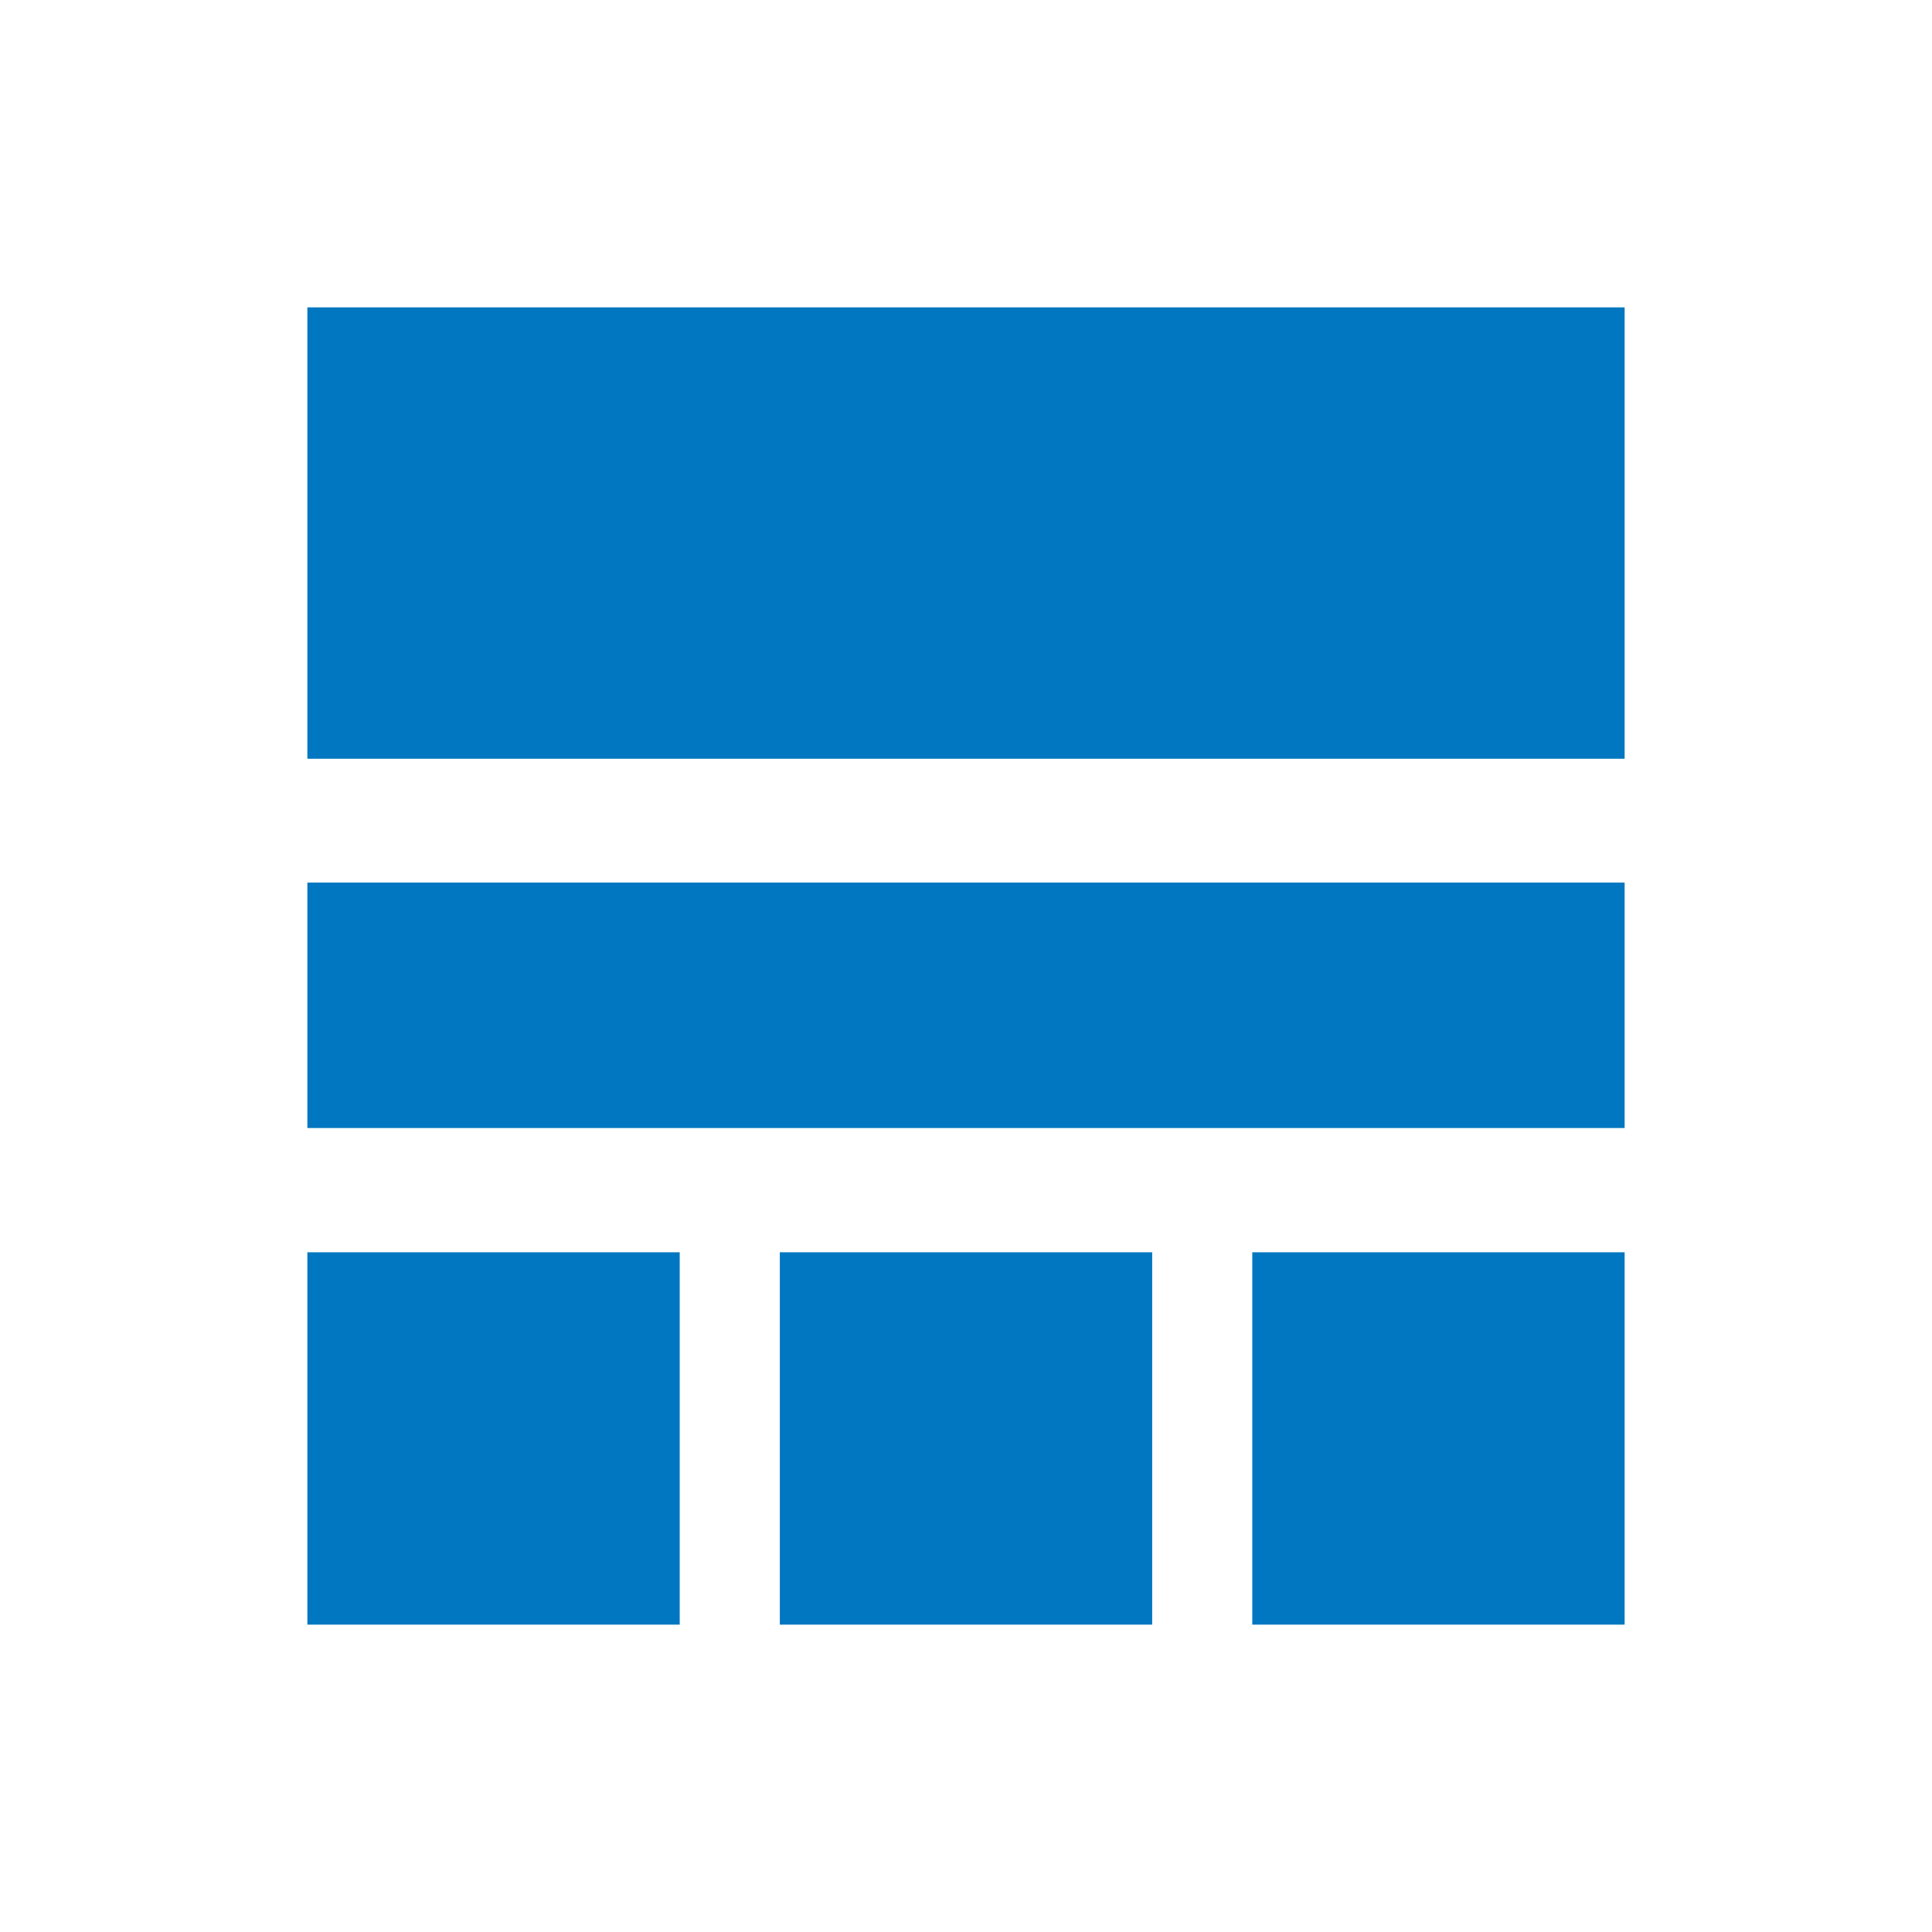
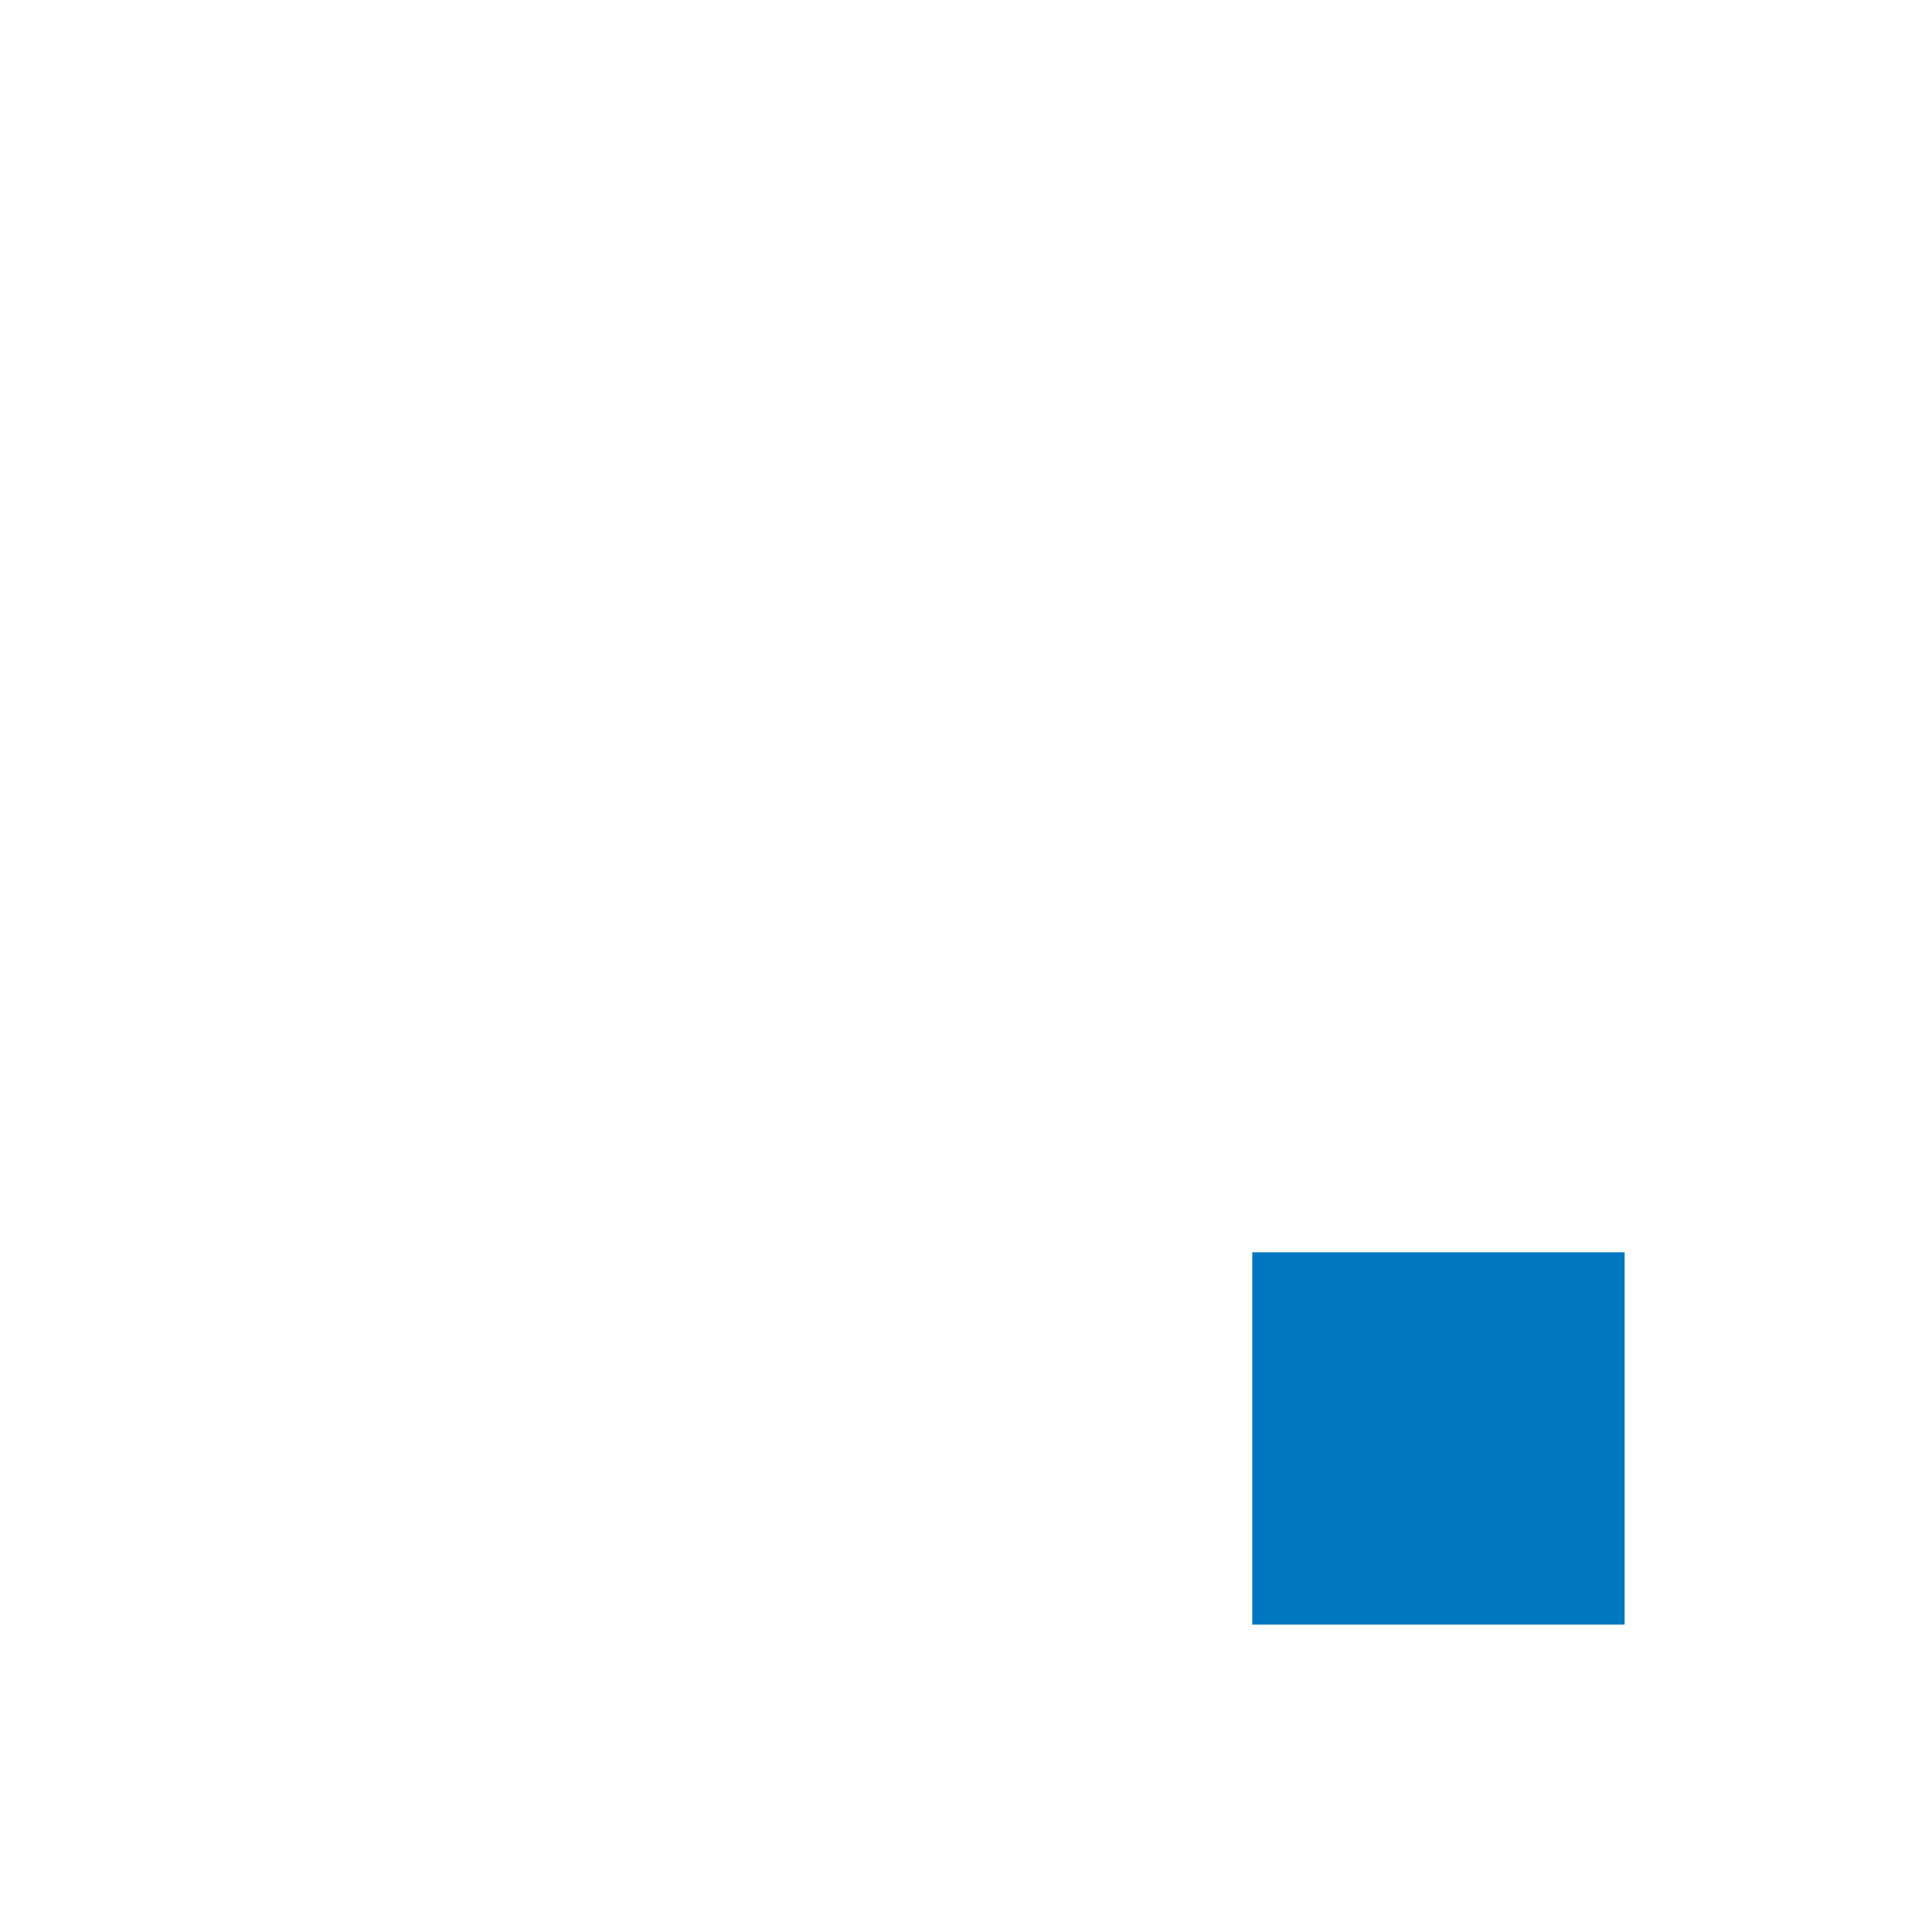
<svg xmlns="http://www.w3.org/2000/svg" viewBox="0 0 44 44">
  <g id="ee3a912a-018e-4425-baf0-f04f48411319" data-name="Layer 2">
    <g id="a4e110d4-e667-4ece-a842-0db0f907b962" data-name="frames">
      <rect width="44" height="44" fill="none" />
    </g>
    <g id="e8a0caaf-bafd-45c8-80fe-fb3af43f7385" data-name="Icons">
-       <rect x="7" y="20.1" width="30" height="5.59" fill="#0077c0" />
-       <rect x="7" y="28.52" width="8.48" height="8.48" fill="#0077c0" />
-       <rect x="17.76" y="28.52" width="8.48" height="8.48" fill="#0077c0" />
      <rect x="28.52" y="28.52" width="8.48" height="8.48" fill="#0077c0" />
-       <rect x="7" y="7" width="30" height="10.28" fill="#0077c0" />
    </g>
  </g>
</svg>